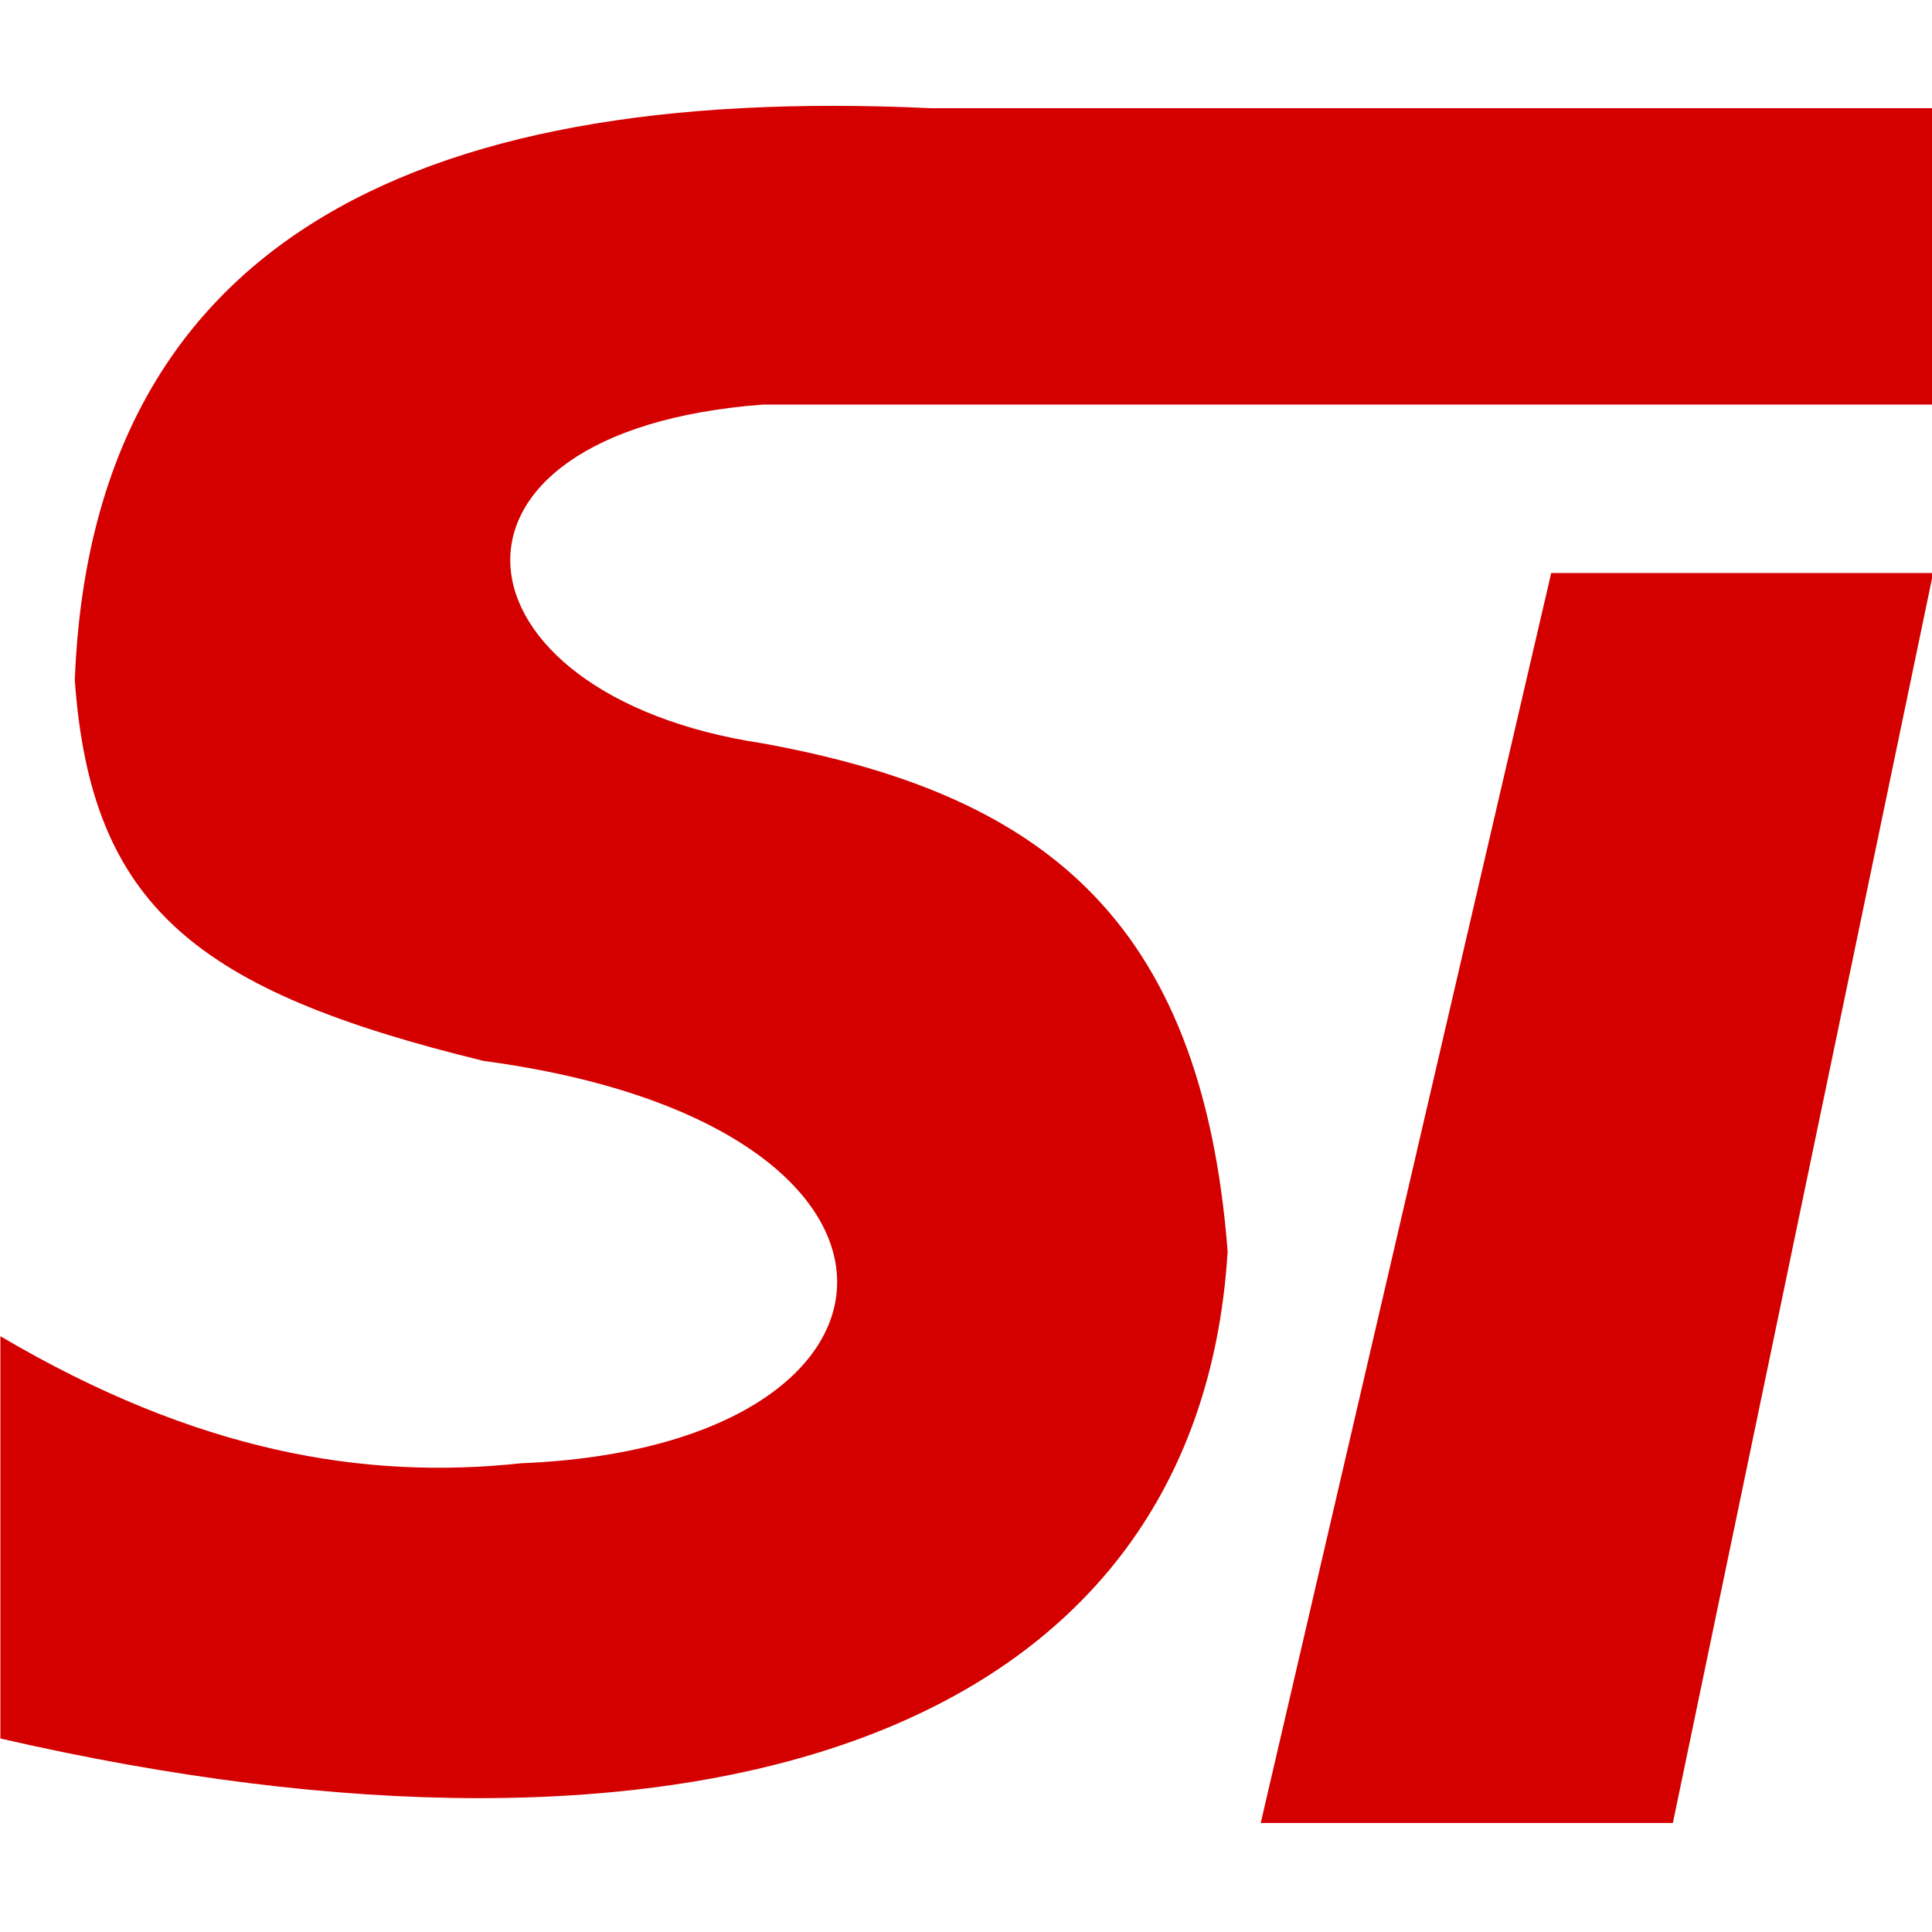
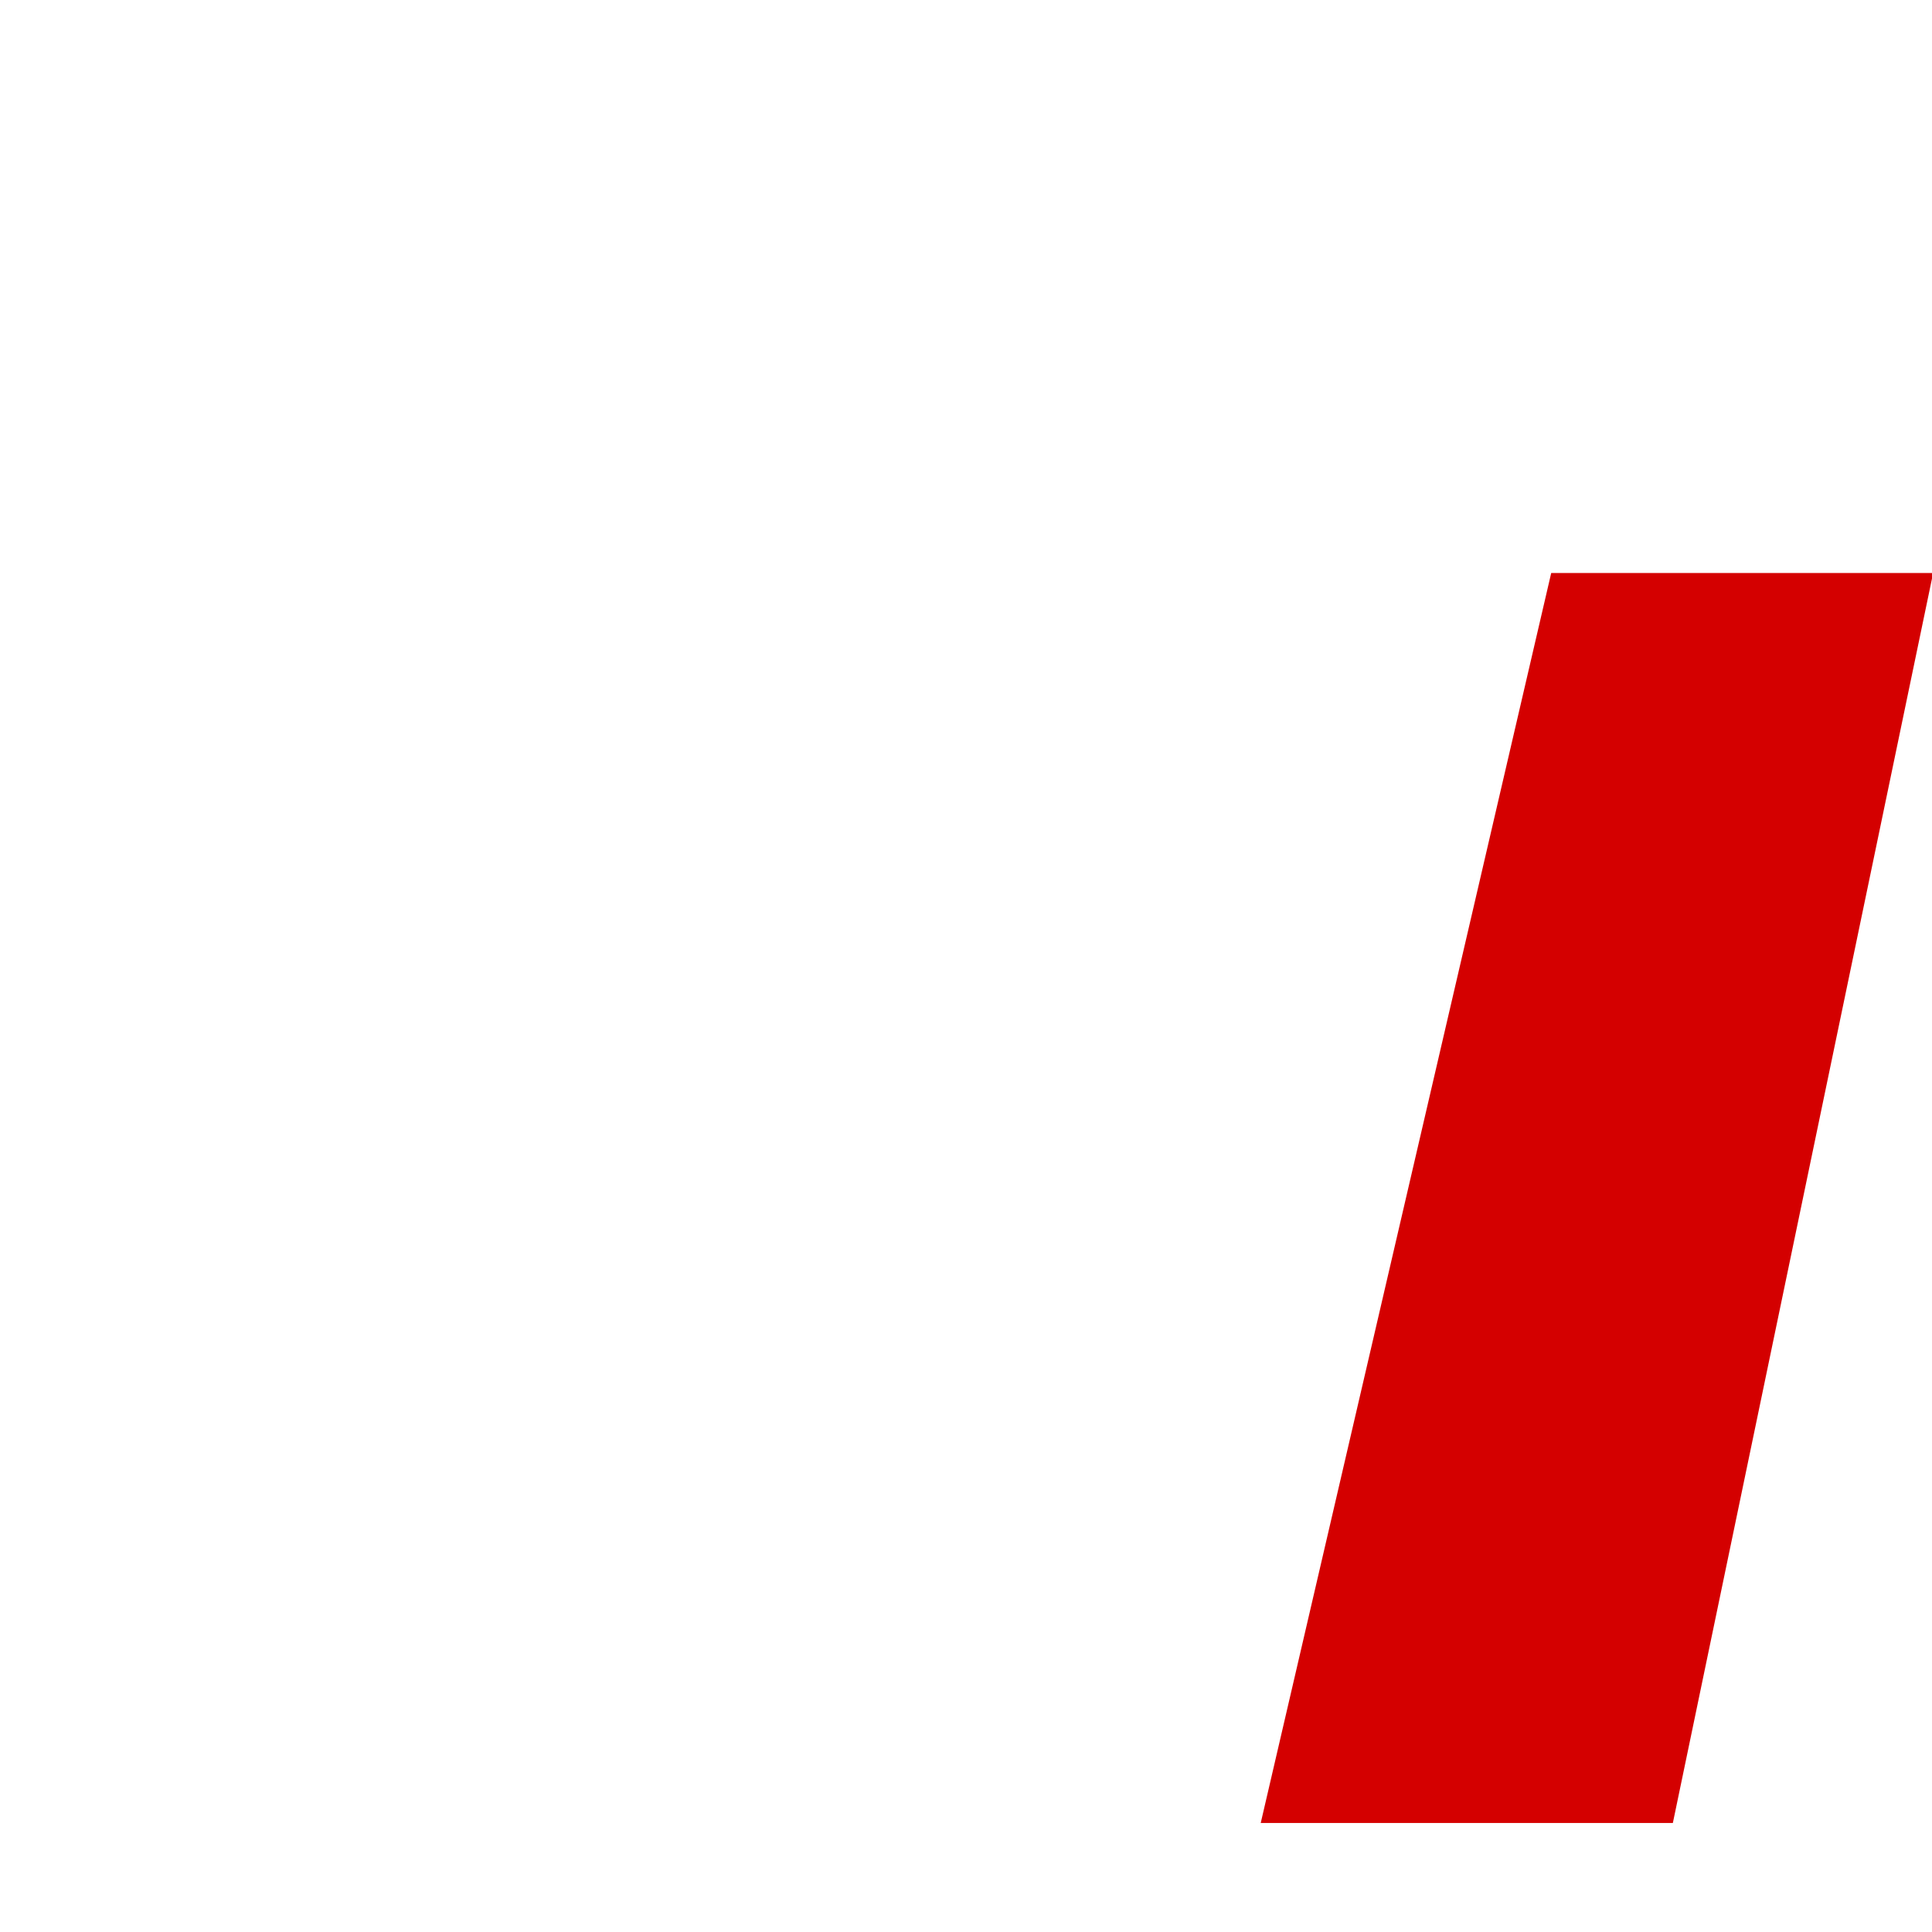
<svg xmlns="http://www.w3.org/2000/svg" width="100%" height="100%" viewBox="0 0 64 64" version="1.1" xml:space="preserve" style="fill-rule:evenodd;clip-rule:evenodd;stroke-linejoin:round;stroke-miterlimit:2;">
  <g transform="matrix(0.191,0,0,0.113,-117.715,-6.992)">
    <g transform="matrix(3.225,0,0,6.207,242.277,-86.415)">
-       <path d="M116,87L116,106C153.061,113.482 180.373,106.139 182,83C180.597,67.074 171.764,61.37 157,59C139.872,56.741 137.94,44.261 157,43L219.91,43L219.91,29L166,29C137.585,27.836 120.909,35.793 120,56C120.872,66.709 126.528,70.684 142,74C167.591,77.007 166.403,92.209 144,93C135.611,93.792 126.598,92.487 116,87Z" style="fill:rgb(212,0,0);" />
-     </g>
+       </g>
    <g transform="matrix(3.762,0,0,6.097,120.185,-74.384)">
      <path d="M203.392,49.899L221,49.899L209,110L190,110L203.392,49.899Z" style="fill:rgb(212,0,0);" />
    </g>
  </g>
</svg>